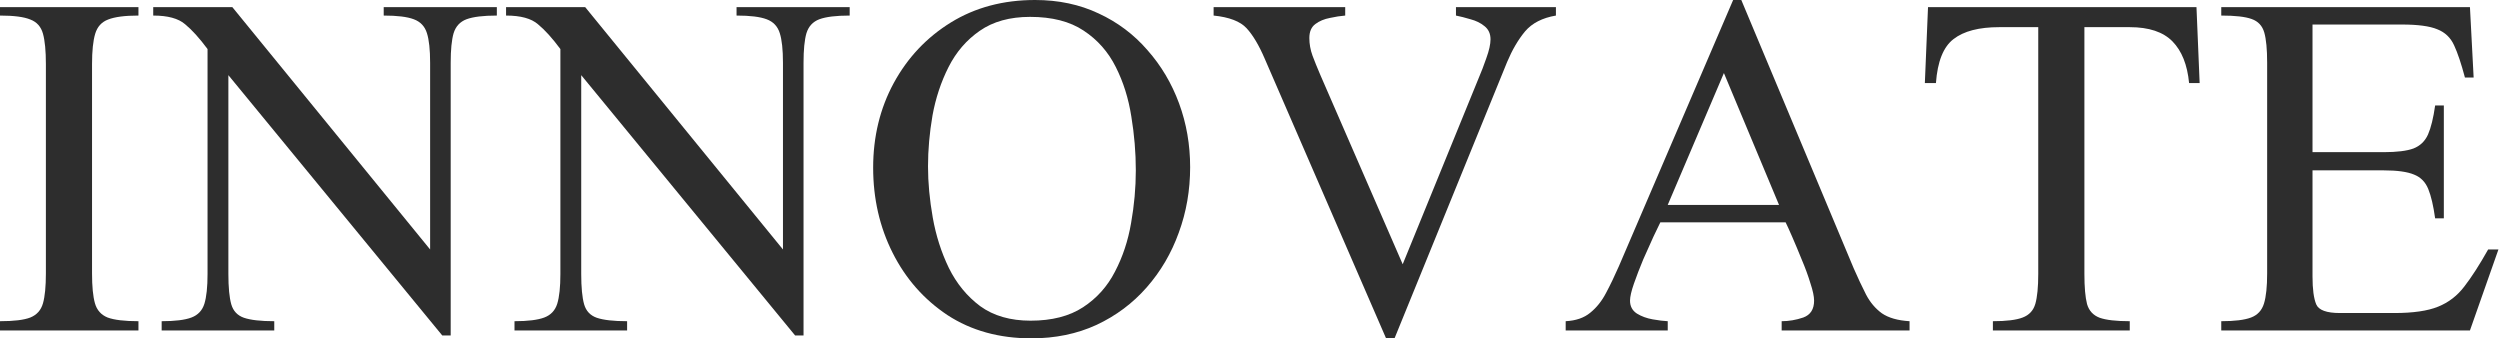
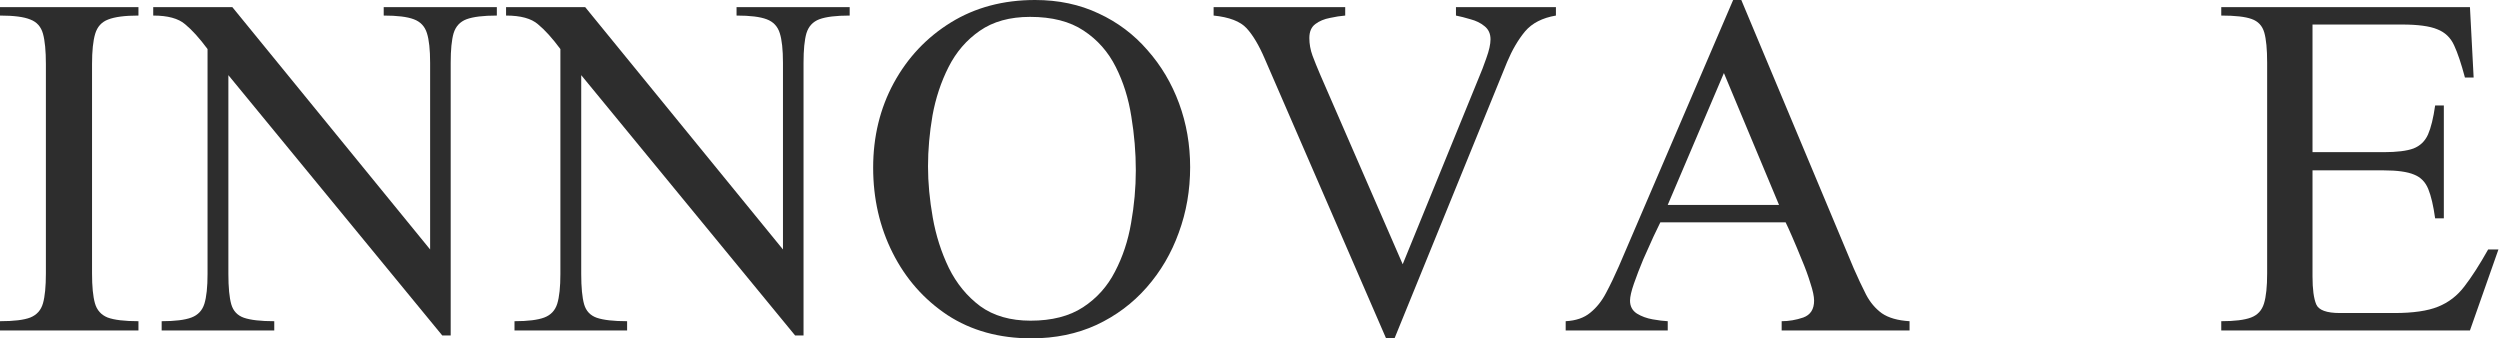
<svg xmlns="http://www.w3.org/2000/svg" width="665" height="90" viewBox="0 0 665 90" fill="none">
  <path d="M664.582 66.36L657.006 87.896H590.856V85.44C594.411 85.44 597.053 85.113 598.783 84.458C600.513 83.804 601.659 82.564 602.22 80.74C602.782 78.917 603.062 76.251 603.062 72.744V16.695C603.062 13.094 602.805 10.405 602.291 8.628C601.776 6.851 600.654 5.659 598.923 5.051C597.24 4.443 594.551 4.139 590.856 4.139V1.894H657.006L657.988 20.624H655.673C654.691 16.929 653.733 14.076 652.797 12.066C651.862 10.008 650.365 8.581 648.308 7.786C646.297 6.945 643.164 6.524 638.908 6.524H615.128V40.475H634.068C637.575 40.475 640.217 40.148 641.994 39.493C643.771 38.792 645.058 37.553 645.853 35.776C646.648 33.952 647.279 31.38 647.747 28.059H650.061V58.083H647.747C647.279 54.716 646.671 52.12 645.923 50.296C645.174 48.426 643.912 47.14 642.135 46.438C640.358 45.69 637.669 45.316 634.068 45.316H615.128V73.585C615.128 76.906 615.455 79.361 616.11 80.951C616.764 82.494 618.869 83.266 622.423 83.266H636.874C641.877 83.266 645.759 82.705 648.518 81.582C651.324 80.46 653.662 78.659 655.533 76.181C657.45 73.702 659.555 70.429 661.846 66.36H664.582Z" fill="#2D2D2D" />
-   <path d="M585.105 22.097H582.299C581.831 17.233 580.358 13.539 577.88 11.013C575.401 8.488 571.613 7.225 566.516 7.225H554.45V72.884C554.45 76.391 554.684 79.057 555.152 80.881C555.666 82.658 556.789 83.874 558.519 84.528C560.249 85.136 562.915 85.44 566.516 85.44V87.896H530.109V85.44C533.71 85.44 536.352 85.113 538.036 84.458C539.766 83.804 540.888 82.588 541.403 80.811C541.917 78.987 542.174 76.344 542.174 72.884V7.225H531.793C526.414 7.225 522.369 8.278 519.657 10.382C516.944 12.44 515.378 16.345 514.957 22.097H512.011L512.853 1.894H584.263L585.105 22.097Z" fill="#2D2D2D" />
  <path d="M507.943 87.896H473.921V85.44C475.838 85.44 477.756 85.113 479.673 84.458C481.591 83.757 482.549 82.26 482.549 79.969C482.549 78.847 482.222 77.303 481.567 75.339C480.959 73.328 480.188 71.224 479.252 69.026C478.364 66.828 477.522 64.817 476.727 62.993C475.932 61.169 475.347 59.883 474.973 59.135H441.653C441.326 59.836 440.718 61.099 439.829 62.923C438.987 64.747 438.075 66.781 437.093 69.026C436.158 71.27 435.34 73.398 434.638 75.409C433.937 77.42 433.586 78.94 433.586 79.969C433.586 81.465 434.194 82.611 435.41 83.406C436.626 84.154 438.029 84.669 439.619 84.949C441.209 85.23 442.541 85.394 443.617 85.44V87.896H416.47V85.44C419.182 85.3 421.357 84.552 422.993 83.196C424.677 81.839 426.08 80.086 427.202 77.934C428.372 75.737 429.517 73.352 430.64 70.779L461.014 0H463.188L493.071 71.341C494.194 73.913 495.293 76.251 496.368 78.355C497.444 80.413 498.847 82.073 500.577 83.336C502.354 84.552 504.81 85.253 507.943 85.44V87.896ZM473.22 54.505L458.559 19.431L443.617 54.505H473.22Z" fill="#2D2D2D" />
  <path d="M413.874 1.894V4.139C410.273 4.747 407.537 6.15 405.666 8.348C403.842 10.546 402.252 13.258 400.896 16.485L370.943 90H368.698L336.43 15.643C334.887 12.042 333.273 9.33 331.59 7.506C329.906 5.682 326.983 4.56 322.821 4.139V1.894H357.825V4.139C356.609 4.232 355.253 4.443 353.757 4.77C352.26 5.051 350.974 5.589 349.898 6.384C348.823 7.179 348.285 8.418 348.285 10.101C348.285 11.691 348.566 13.258 349.127 14.801C349.688 16.298 350.389 18.028 351.231 19.992L373.117 70.288L393.531 20.273C394.045 19.104 394.653 17.514 395.354 15.503C396.103 13.445 396.477 11.761 396.477 10.452C396.477 8.956 395.939 7.786 394.863 6.945C393.835 6.103 392.595 5.495 391.146 5.121C389.743 4.7 388.457 4.373 387.287 4.139V1.894H413.874Z" fill="#2D2D2D" />
  <path d="M316.578 44.474C316.578 50.6 315.572 56.399 313.561 61.871C311.597 67.342 308.745 72.206 305.003 76.461C301.309 80.67 296.866 83.991 291.675 86.422C286.484 88.808 280.709 90 274.349 90C265.791 90 258.355 87.942 252.042 83.827C245.775 79.665 240.911 74.147 237.451 67.272C233.99 60.398 232.26 52.845 232.26 44.614C232.26 36.337 234.084 28.831 237.731 22.097C241.426 15.316 246.5 9.938 252.953 5.963C259.407 1.988 266.866 0 275.331 0C281.55 0 287.186 1.193 292.236 3.578C297.287 5.916 301.613 9.166 305.214 13.328C308.861 17.444 311.667 22.167 313.632 27.498C315.596 32.829 316.578 38.488 316.578 44.474ZM302.127 45.316C302.127 40.592 301.73 35.822 300.935 31.006C300.186 26.189 298.807 21.793 296.796 17.818C294.785 13.796 291.932 10.569 288.238 8.137C284.59 5.705 279.844 4.489 273.998 4.489C268.62 4.489 264.154 5.729 260.6 8.207C257.092 10.639 254.333 13.843 252.322 17.818C250.311 21.793 248.885 26.095 248.043 30.725C247.248 35.355 246.851 39.867 246.851 44.263C246.851 48.566 247.271 53.102 248.113 57.872C248.955 62.642 250.381 67.108 252.392 71.27C254.45 75.433 257.232 78.823 260.74 81.442C264.294 84.014 268.76 85.3 274.138 85.3C279.797 85.3 284.45 84.108 288.098 81.722C291.745 79.338 294.575 76.181 296.586 72.252C298.643 68.324 300.07 64.022 300.865 59.345C301.706 54.622 302.127 49.945 302.127 45.316Z" fill="#2D2D2D" />
  <path d="M226.016 1.894V4.139C222.415 4.139 219.726 4.466 217.949 5.121C216.219 5.776 215.073 7.015 214.512 8.839C213.998 10.616 213.74 13.235 213.74 16.695V89.228H211.496L154.605 19.992V72.884C154.605 76.438 154.863 79.127 155.377 80.951C155.892 82.728 157.014 83.921 158.744 84.528C160.521 85.136 163.21 85.44 166.811 85.44V87.896H136.858V85.44C140.412 85.44 143.054 85.113 144.785 84.458C146.515 83.804 147.661 82.588 148.222 80.811C148.783 78.987 149.064 76.344 149.064 72.884V13.048C146.913 10.148 144.925 7.95 143.101 6.454C141.324 4.91 138.495 4.139 134.613 4.139V1.894H155.658L208.269 66.36V16.695C208.269 13.235 207.988 10.616 207.427 8.839C206.866 7.015 205.697 5.776 203.92 5.121C202.189 4.466 199.524 4.139 195.923 4.139V1.894H226.016Z" fill="#2D2D2D" />
  <path d="M132.16 1.894V4.139C128.559 4.139 125.87 4.466 124.093 5.121C122.362 5.776 121.217 7.015 120.656 8.839C120.141 10.616 119.884 13.235 119.884 16.695V89.228H117.639L60.749 19.992V72.884C60.749 76.438 61.006 79.127 61.521 80.951C62.035 82.728 63.157 83.921 64.888 84.528C66.665 85.136 69.354 85.44 72.955 85.44V87.896H43.002V85.44C46.556 85.44 49.198 85.113 50.928 84.458C52.659 83.804 53.804 82.588 54.366 80.811C54.927 78.987 55.207 76.344 55.207 72.884V13.048C53.056 10.148 51.069 7.95 49.245 6.454C47.468 4.91 44.638 4.139 40.757 4.139V1.894H61.801L114.412 66.36V16.695C114.412 13.235 114.132 10.616 113.571 8.839C113.009 7.015 111.84 5.776 110.063 5.121C108.333 4.466 105.667 4.139 102.066 4.139V1.894H132.16Z" fill="#2D2D2D" />
  <path d="M36.828 87.896H0V85.44C3.694 85.44 6.383 85.113 8.067 84.458C9.797 83.757 10.92 82.494 11.434 80.67C11.949 78.847 12.206 76.204 12.206 72.744V17.046C12.206 13.539 11.949 10.85 11.434 8.979C10.92 7.108 9.797 5.846 8.067 5.191C6.383 4.49 3.694 4.139 0 4.139V1.894H36.828V4.139C33.227 4.139 30.538 4.49 28.761 5.191C27.03 5.846 25.885 7.108 25.323 8.979C24.762 10.85 24.482 13.539 24.482 17.046V72.744C24.482 76.204 24.739 78.847 25.253 80.67C25.768 82.494 26.89 83.757 28.62 84.458C30.398 85.113 33.133 85.44 36.828 85.44V87.896Z" fill="#2D2D2D" />
</svg>